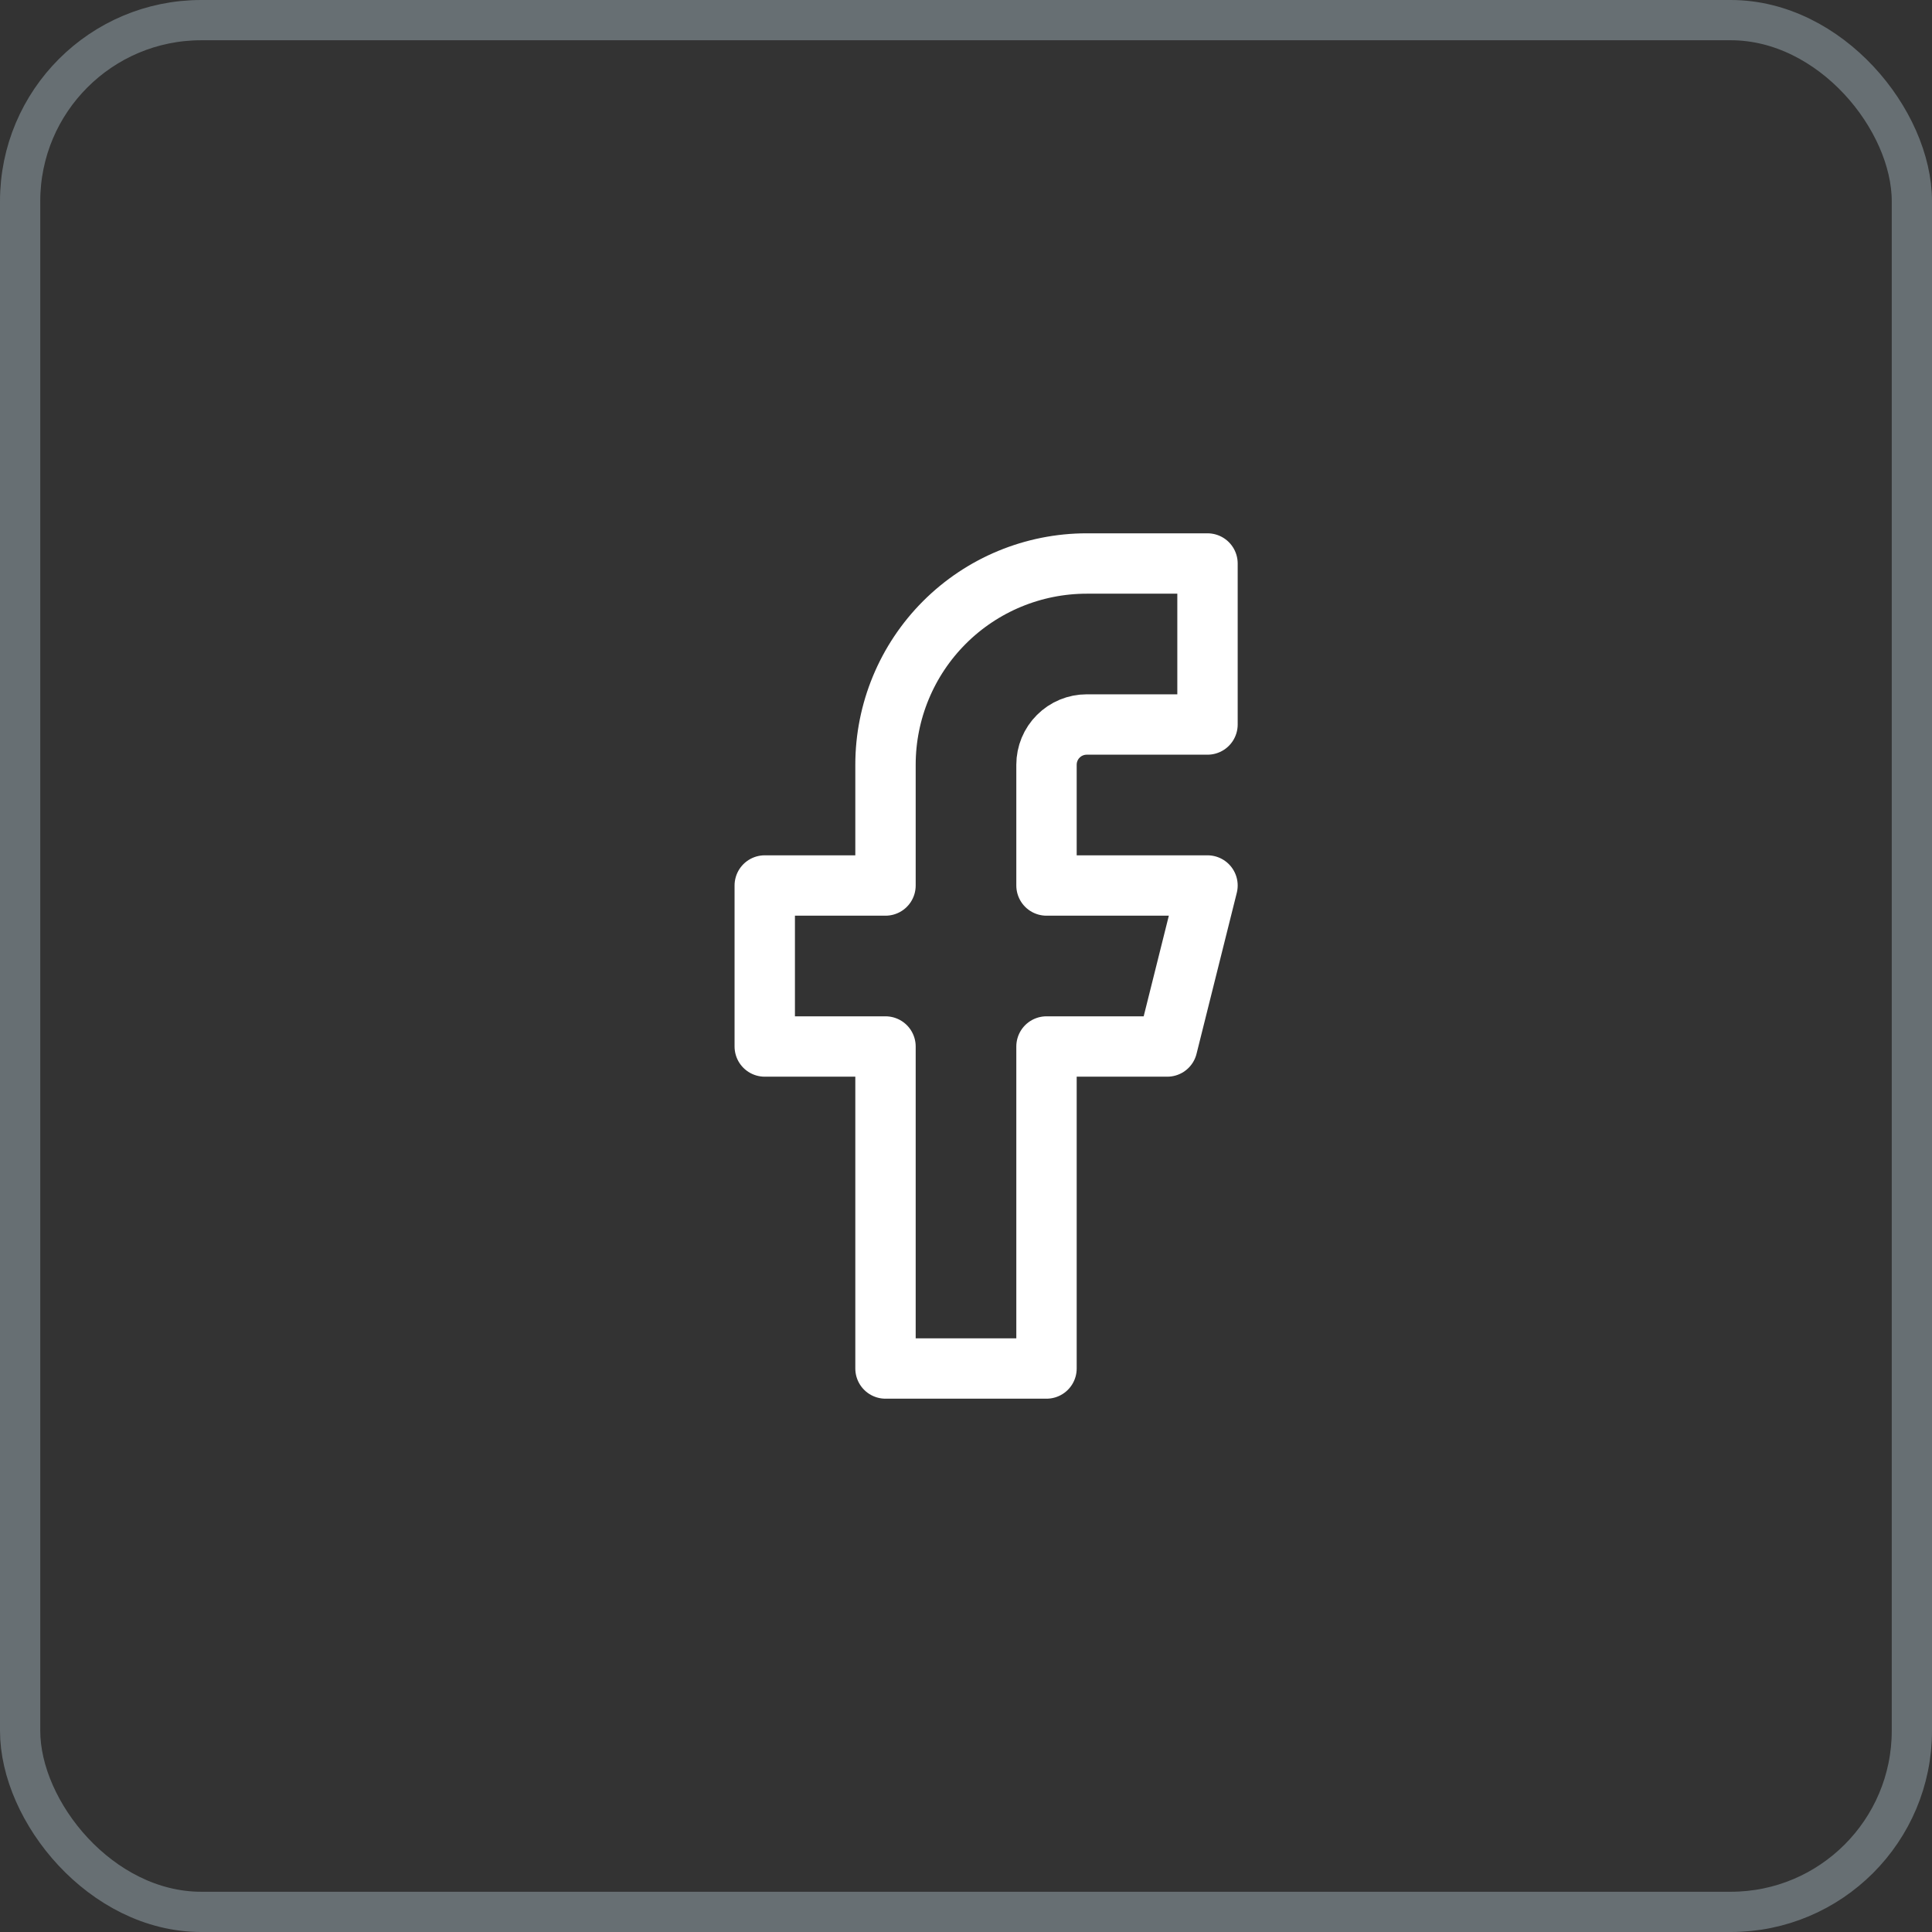
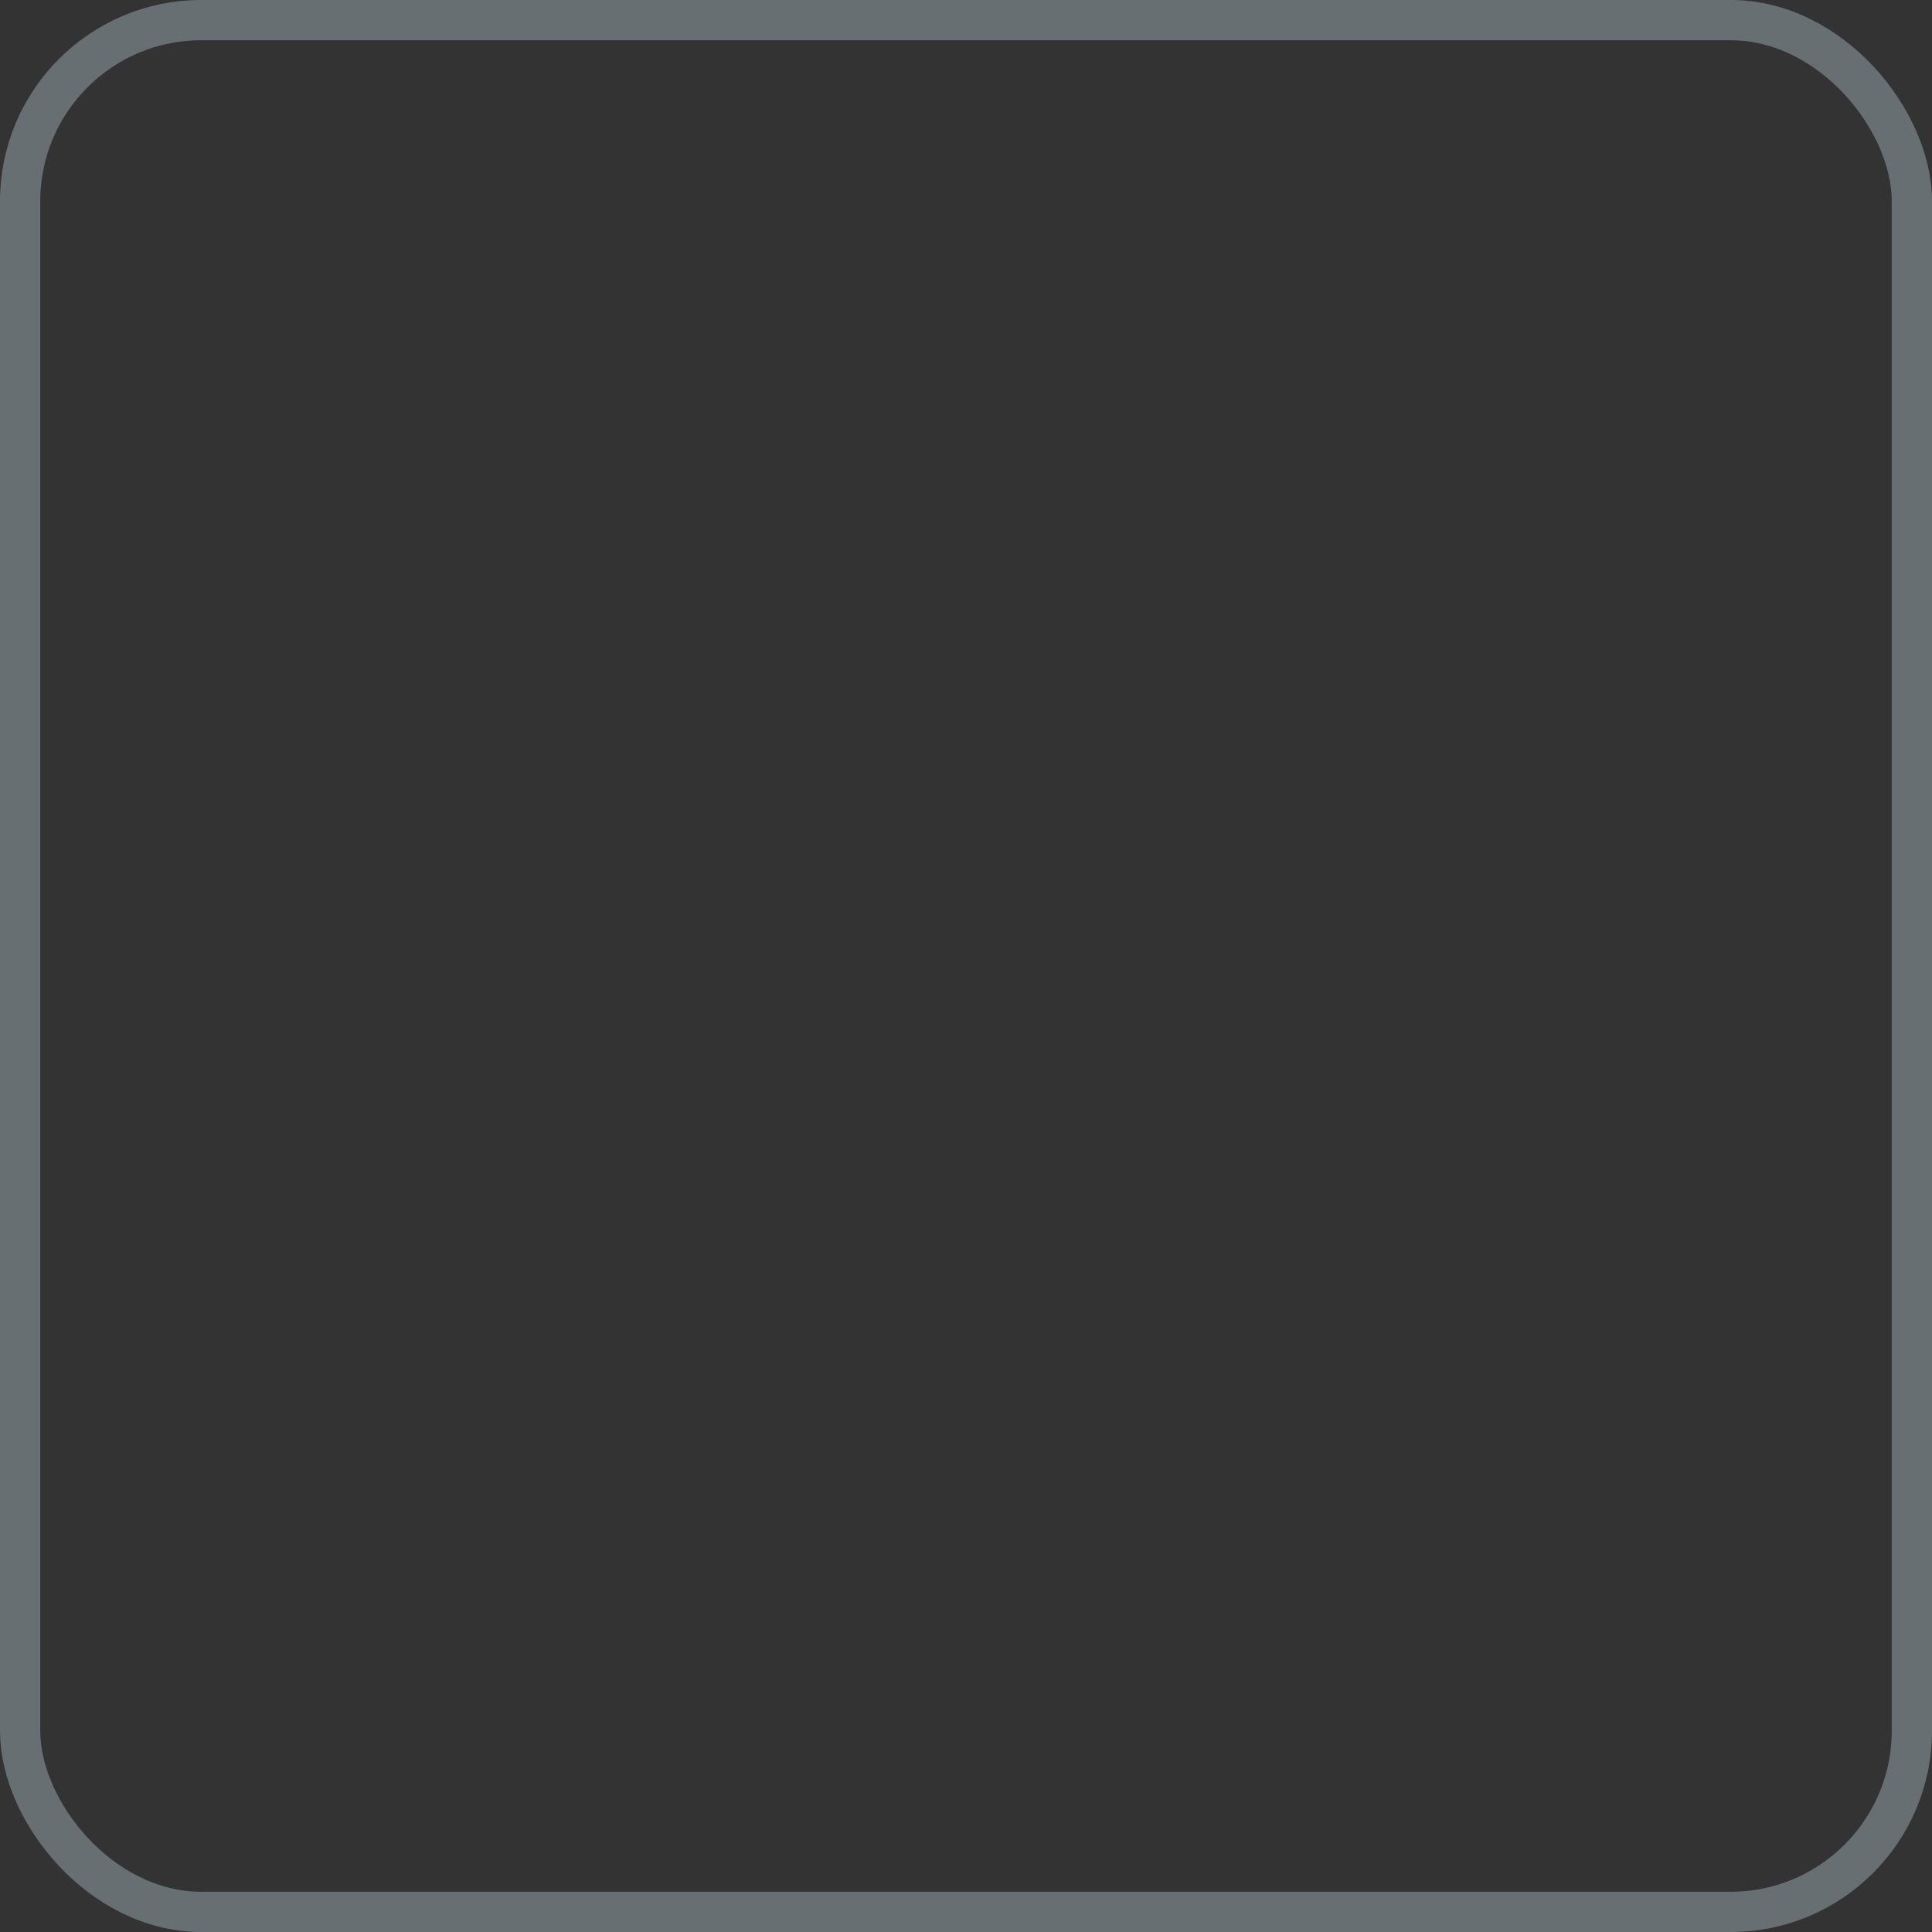
<svg xmlns="http://www.w3.org/2000/svg" width="48" height="48" viewBox="0 0 48 48" fill="none">
  <rect x="0" y="0" width="48" height="48" fill="#333333" stroke="none" />
  <rect x="0.5" y="0.5" width="47" height="47" rx="4.5" stroke="#676F73" />
-   <path d="M30 14H27C25.674 14 24.402 14.527 23.465 15.464C22.527 16.402 22 17.674 22 19V22H19V26H22V34H26V26H29L30 22H26V19C26 18.735 26.105 18.48 26.293 18.293C26.48 18.105 26.735 18 27 18H30V14Z" stroke="white" stroke-width="1.5" stroke-linecap="round" stroke-linejoin="round" />
</svg>